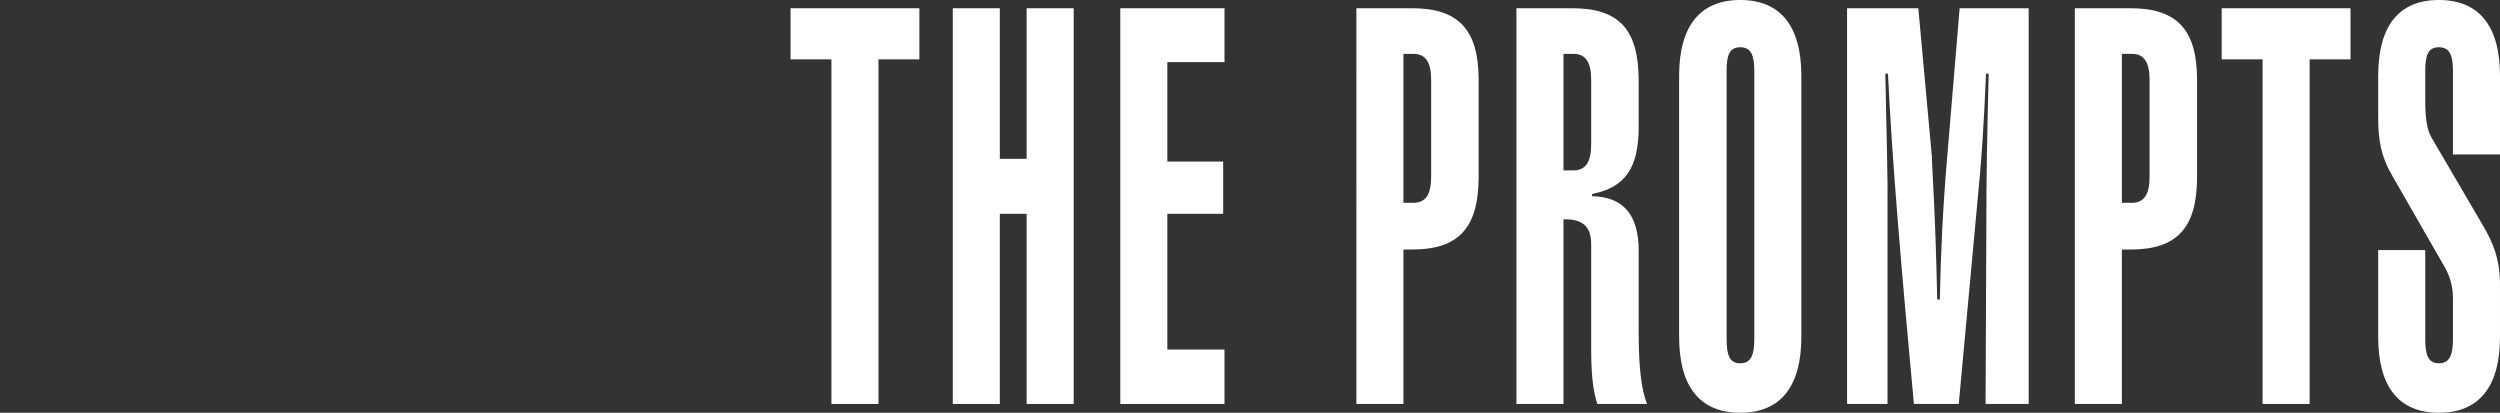
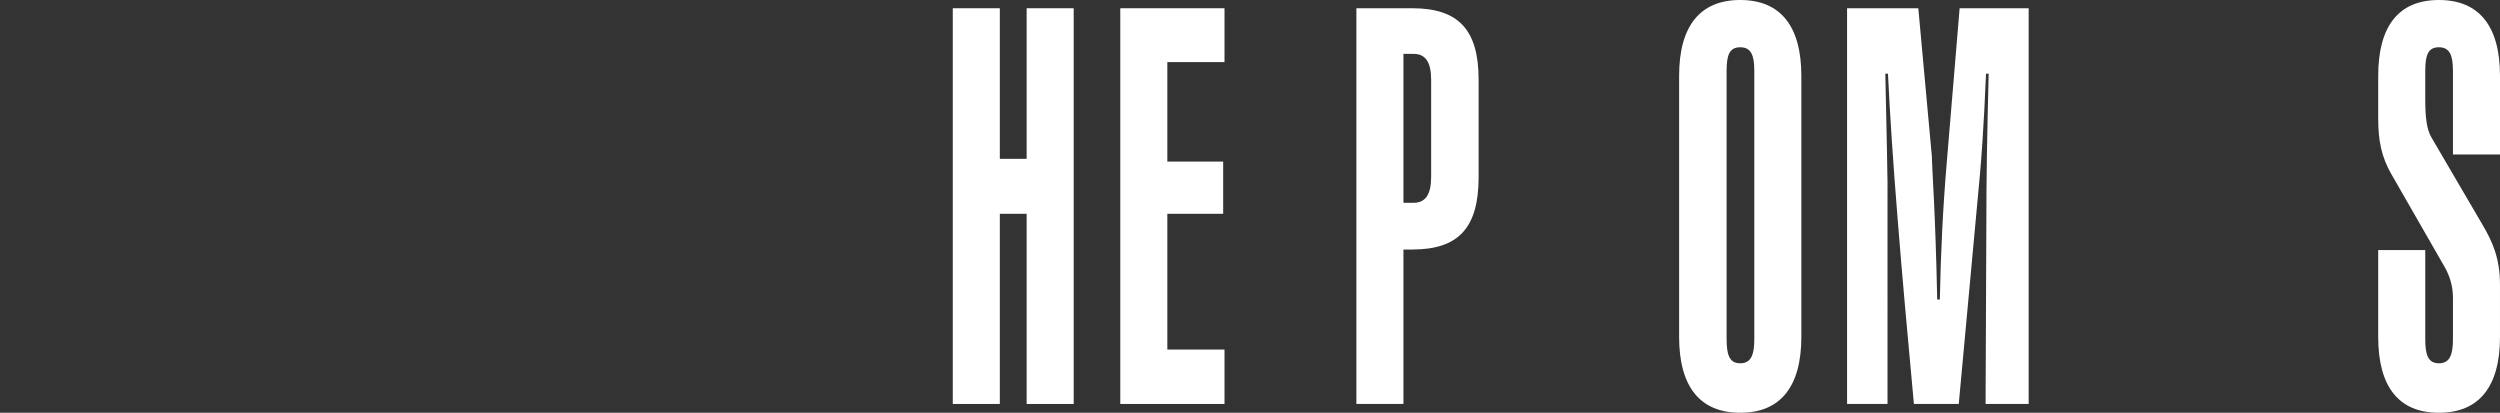
<svg xmlns="http://www.w3.org/2000/svg" version="1.1" id="Layer_1" x="0px" y="0px" width="509.454px" height="84.112px" viewBox="0 0 509.454 84.112" enable-background="new 0 0 509.454 84.112" xml:space="preserve">
  <rect x="0" y="0" width="509.454" height="84.112" fill="#333333" stroke="none" />
-   <path fill="#FFFFFF" d="M169.43,82.32V12.096h-8.333V1.68h26.253v10.416h-8.333V82.32H169.43z" />
  <path fill="#FFFFFF" d="M194.158,1.68h9.587v30.688h5.465V1.68h9.587v80.64h-9.587V43.568h-5.465V82.32h-9.587V1.68z" />
  <path fill="#FFFFFF" d="M228.295,1.68h21.235v10.976h-11.648v20.272h11.379v10.64h-11.379v27.664h11.648V82.32h-21.235V1.68z" />
  <path fill="#FFFFFF" d="M276.408,1.68h11.379c9.408,0,13.529,4.368,13.529,14.56v19.824c0,10.416-4.121,14.784-13.529,14.784  c-0.627,0-1.164,0-1.792,0V82.32h-9.587V1.68z M291.641,16.24c0-3.584-1.165-5.264-3.584-5.264h-2.062v30.352h2.062  c2.419,0,3.584-1.68,3.584-5.264V16.24z" />
-   <path fill="#FFFFFF" d="M320.401,1.68c9.587,0,13.53,4.368,13.53,14.784v9.408c0,8.4-2.778,12.32-9.498,13.664v0.448  c6.361,0.112,9.498,3.808,9.498,11.088v16.464c0,6.72,0.447,11.647,1.702,14.784h-10.125c-0.985-2.912-1.255-6.721-1.255-11.424  c0-0.336,0-1.456,0-3.584V49.728c0-3.584-1.791-5.04-5.286-5.04c-0.089,0-0.269,0-0.358,0V82.32h-9.587V1.68H320.401z   M324.254,16.24c0-3.584-1.164-5.264-3.584-5.264h-2.061V34.72h2.061c2.42,0,3.584-1.68,3.584-5.264V16.24z" />
  <path fill="#FFFFFF" d="M354.628,0c8.153,0,12.454,5.264,12.454,15.456v53.2c0,10.192-4.301,15.457-12.454,15.457  s-12.454-5.265-12.454-15.457v-53.2C342.174,5.264,346.475,0,354.628,0z M351.851,69.104c0,3.136,0.537,4.928,2.777,4.928  s2.867-1.792,2.867-4.928V14.448c0-3.136-0.627-4.816-2.867-4.816s-2.777,1.68-2.777,4.816V69.104z" />
  <path fill="#FFFFFF" d="M376.4,1.68h14.516l2.777,30.352c0,0,0,0.224,0,0.448c0,1.456,0.717,10.864,1.075,28.56h0.537  c0.18-9.52,0.628-18.816,1.434-28.224l2.599-31.136h14.067v80.64h-8.781l0.18-42c0,0,0-0.448,0-1.12  c0-1.792,0.089-9.856,0.448-24.192h-0.538c-0.448,10.864-0.985,17.808-1.255,20.72l-4.301,46.592h-9.139  c-2.599-27.888-4.48-50.176-5.286-67.312h-0.538c0.27,12.88,0.448,20.272,0.448,22.288V82.32H376.4V1.68z" />
-   <path fill="#FFFFFF" d="M422.812,1.68h11.379c9.408,0,13.529,4.368,13.529,14.56v19.824c0,10.416-4.121,14.784-13.529,14.784  c-0.627,0-1.164,0-1.792,0V82.32h-9.587V1.68z M438.045,16.24c0-3.584-1.165-5.264-3.584-5.264h-2.062v30.352h2.062  c2.419,0,3.584-1.68,3.584-5.264V16.24z" />
-   <path fill="#FFFFFF" d="M461.071,82.32V12.096h-8.333V1.68h26.253v10.416h-8.333V82.32H461.071z" />
  <path fill="#FFFFFF" d="M497,0c8.153,0,12.454,5.264,12.454,15.456v16.016h-9.587V14.448c0-3.136-0.627-4.816-2.867-4.816  s-2.777,1.68-2.777,4.816v5.824c0,3.472,0.269,6.048,1.254,7.728l10.483,17.92c1.971,3.36,3.494,6.72,3.494,12.096v10.64  c0,10.192-4.301,15.457-12.454,15.457c-8.154,0-12.365-5.265-12.365-15.457V50.96h9.588v18.144c0,3.136,0.537,4.928,2.777,4.928  s2.867-1.792,2.867-4.928v-8.4c0-2.352-0.627-4.368-1.613-6.16l-10.931-19.04c-2.062-3.584-2.688-6.944-2.688-11.312v-8.736  C484.635,5.264,488.846,0,497,0z" />
  <g>
</g>
  <g>
</g>
  <g>
</g>
  <g>
</g>
  <g>
</g>
  <g>
</g>
</svg>